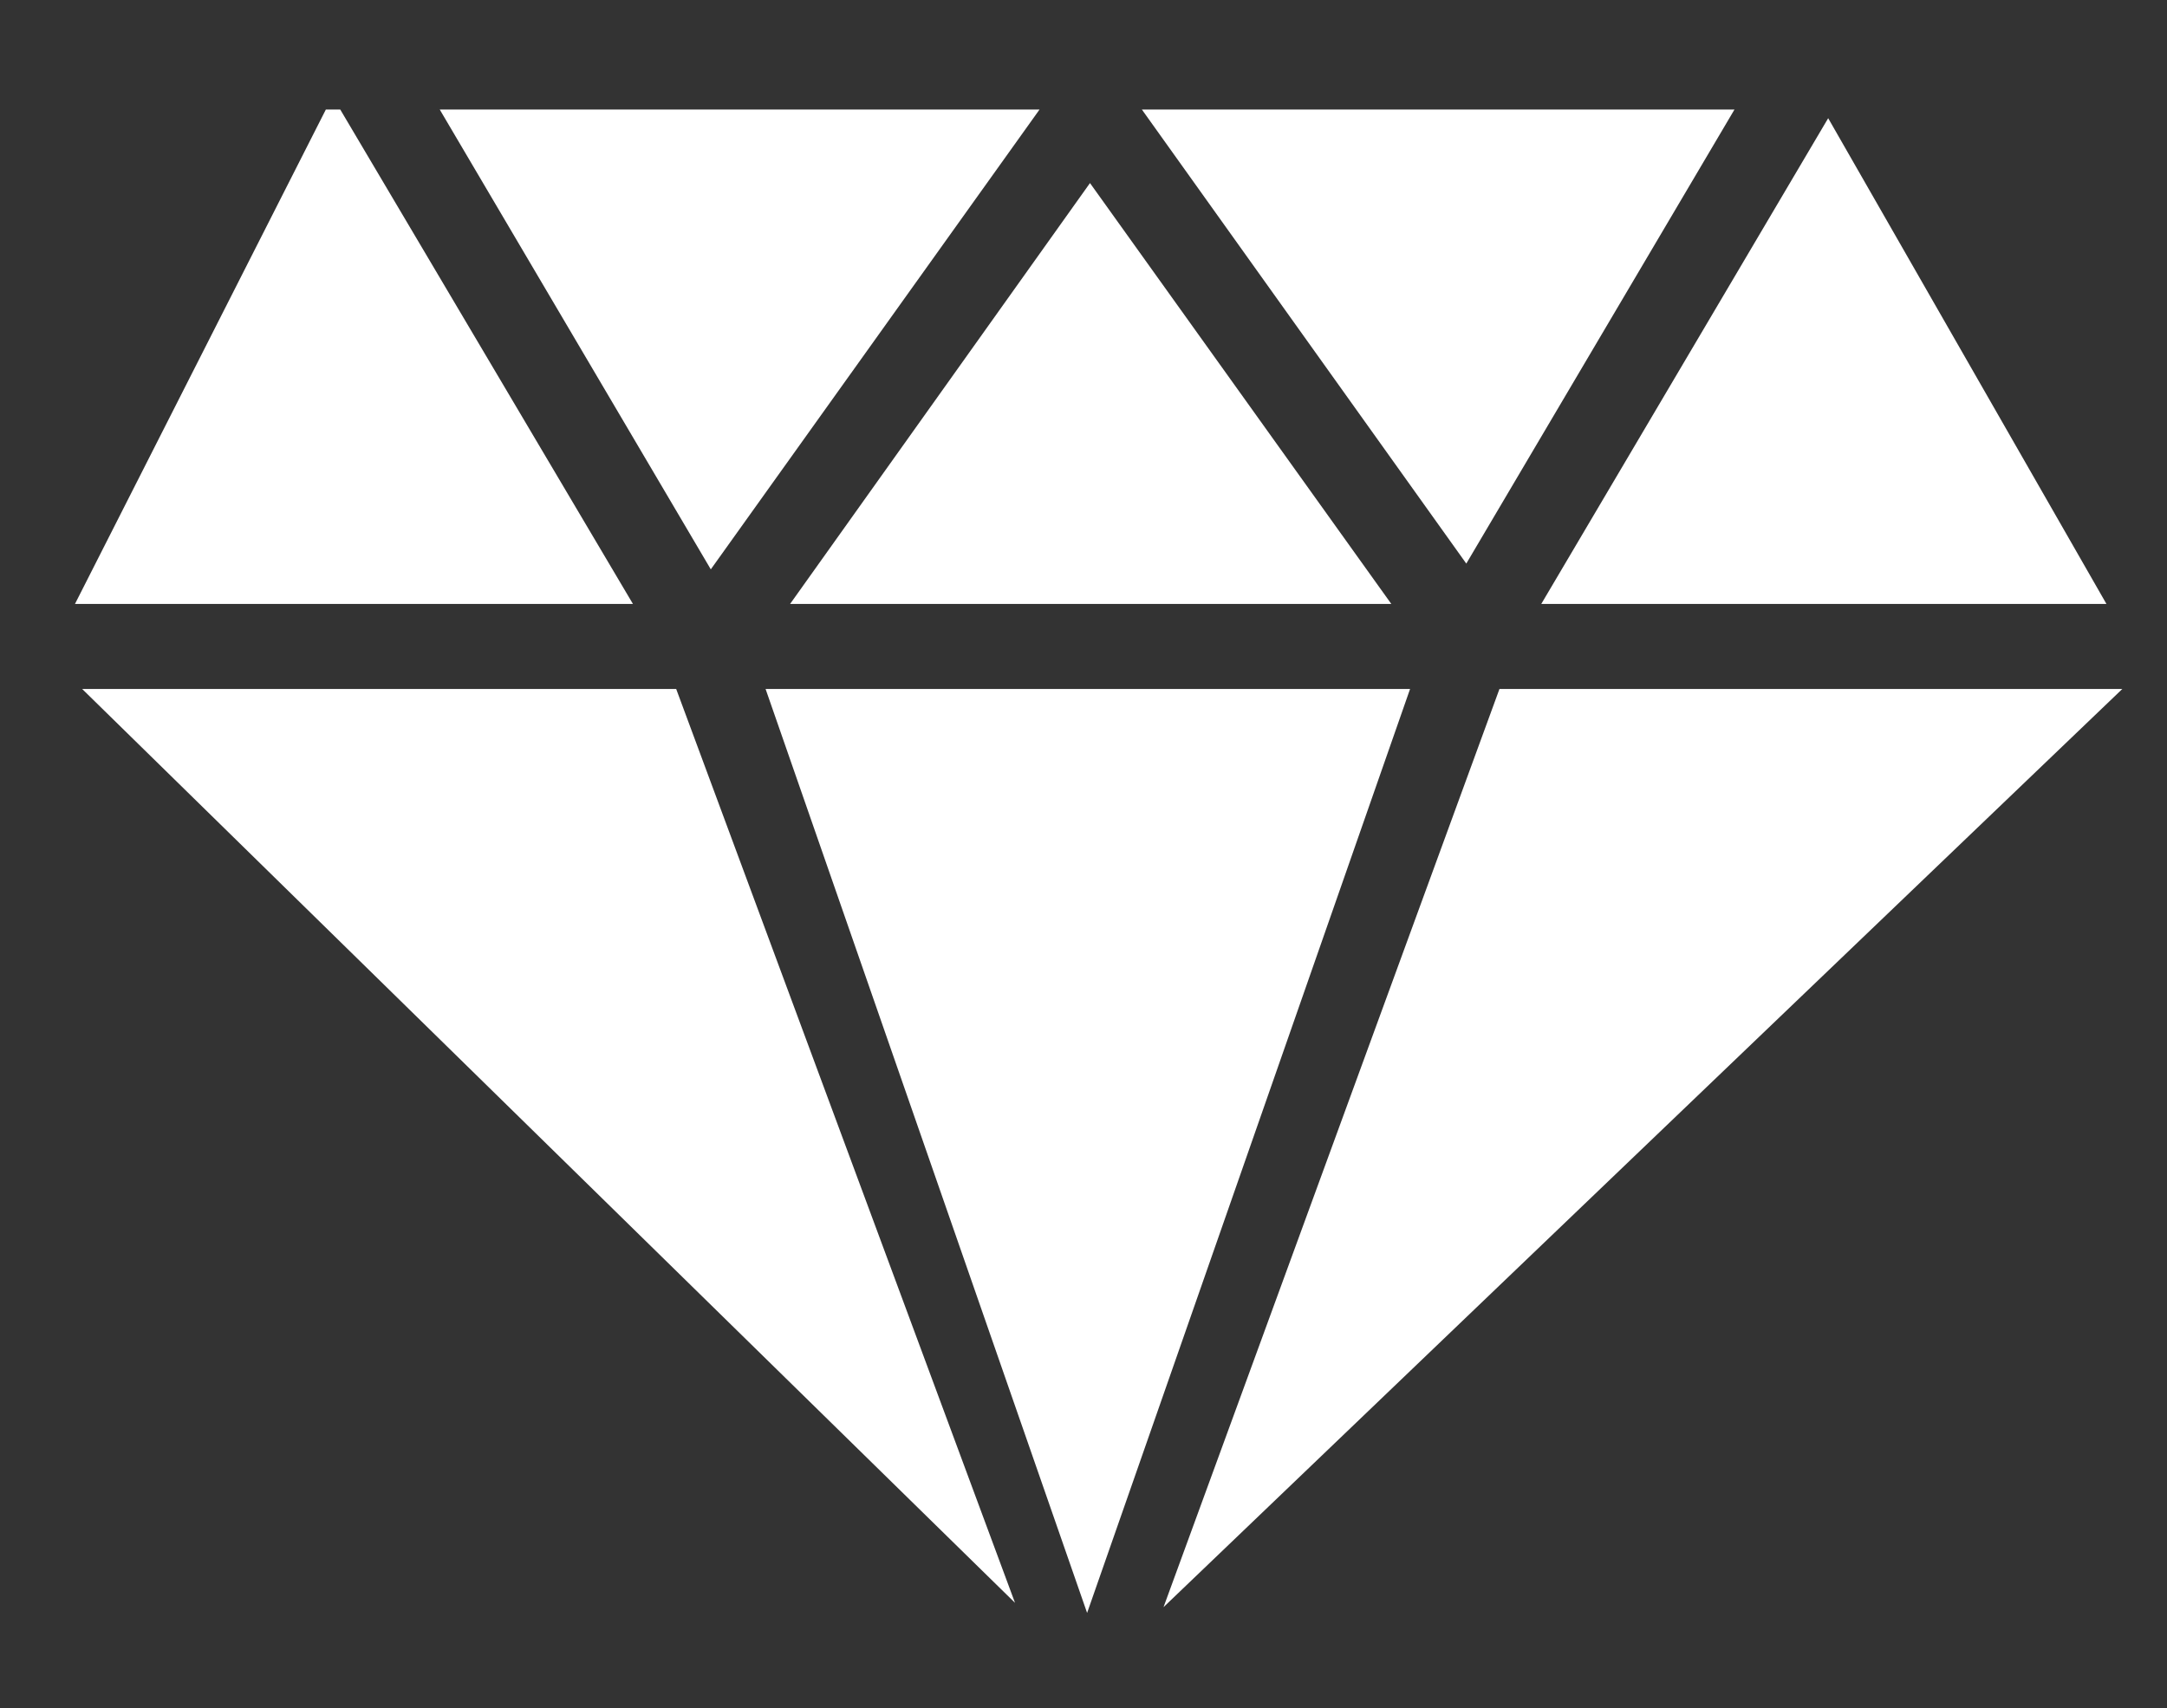
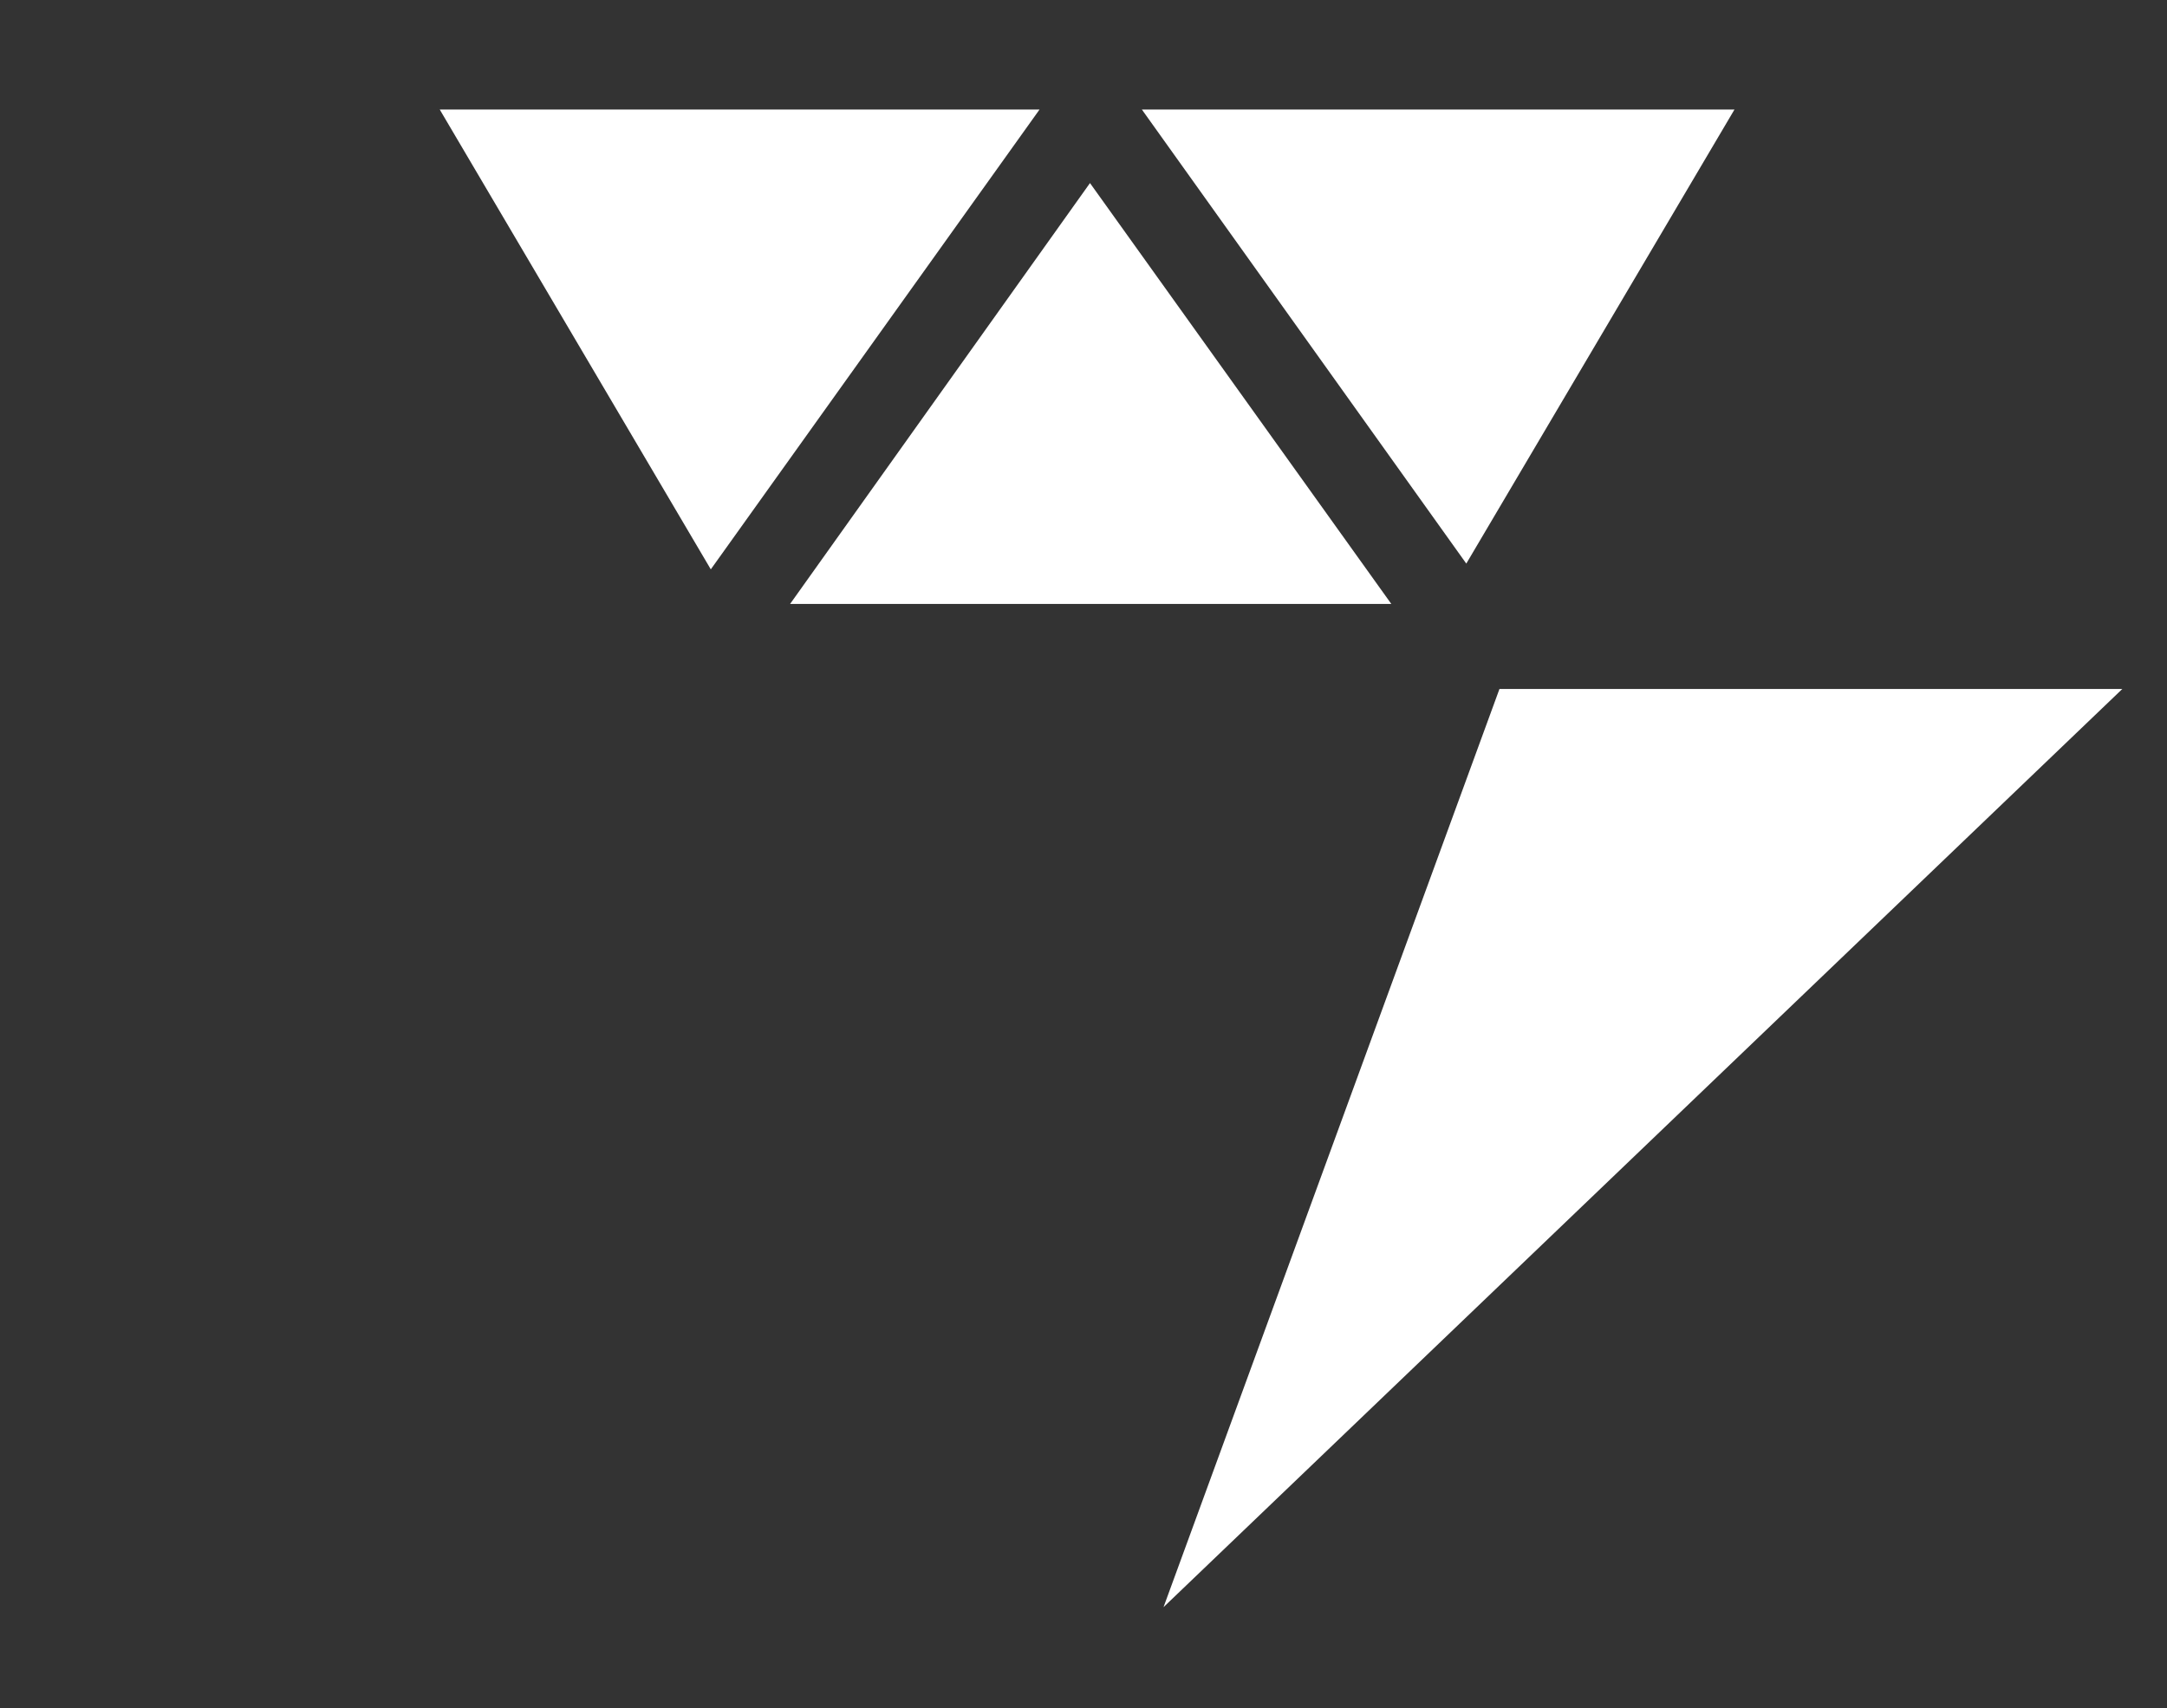
<svg xmlns="http://www.w3.org/2000/svg" version="1.1" id="Layer_1" x="0px" y="0px" width="150.3px" height="118.5px" viewBox="0 0 150.3 118.5" style="enable-background:new 0 0 150.3 118.5;" xml:space="preserve">
  <rect x="0" y="0" width="150.3" height="118.5" fill="#333333" stroke="none" />
  <style type="text/css">
	.st0{fill:#FFFFFF;}
</style>
  <polygon class="st0" points="72.1,7.6 30.5,7.6 49.3,39.5 " />
-   <polygon class="st0" points="23.6,7.6 22.6,7.6 5.2,41.9 43.9,41.9 " />
-   <polygon class="st0" points="5.7,47.8 70.4,111.2 46.9,47.8 " />
  <polygon class="st0" points="120.3,7.6 79.2,7.6 101.7,39.1 " />
  <polygon class="st0" points="96.5,41.9 75.6,12.7 54.8,41.9 " />
-   <polygon class="st0" points="146.1,41.9 126.8,8.2 106.9,41.9 " />
  <polygon class="st0" points="104,47.8 80.7,111.5 147.2,47.8 " />
-   <polygon class="st0" points="97.8,47.8 53.1,47.8 75.4,111.9 " />
</svg>